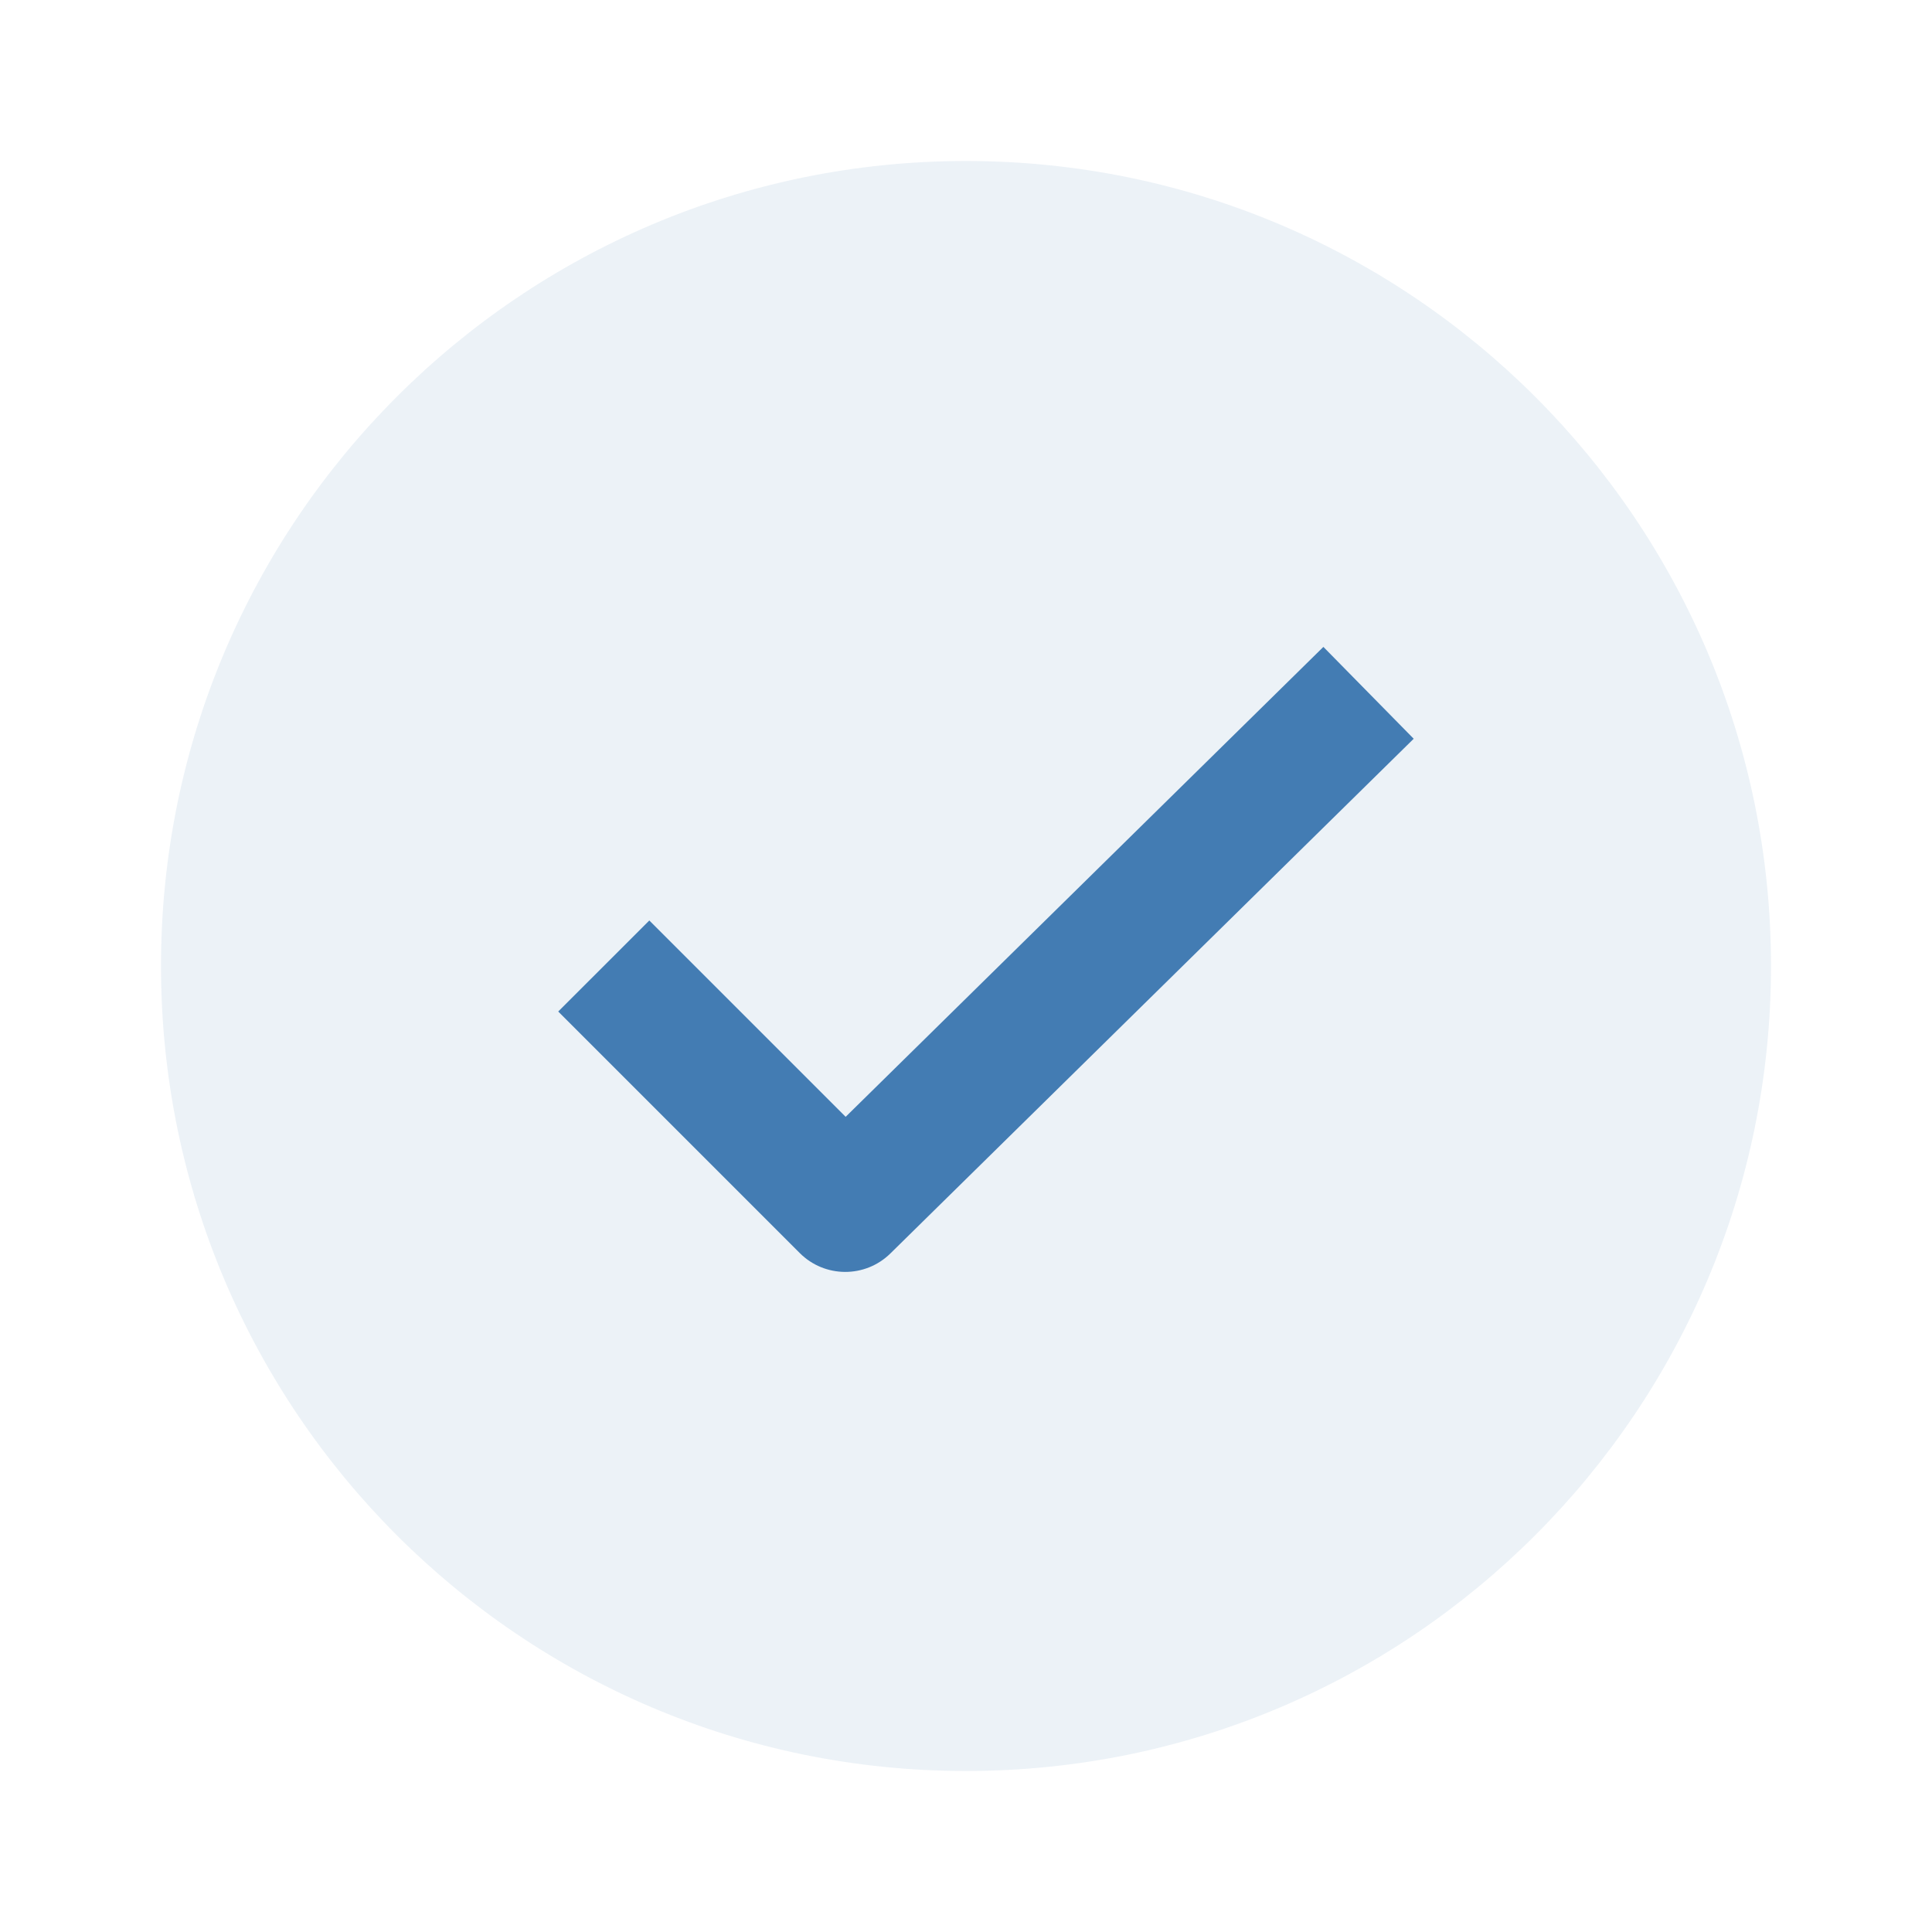
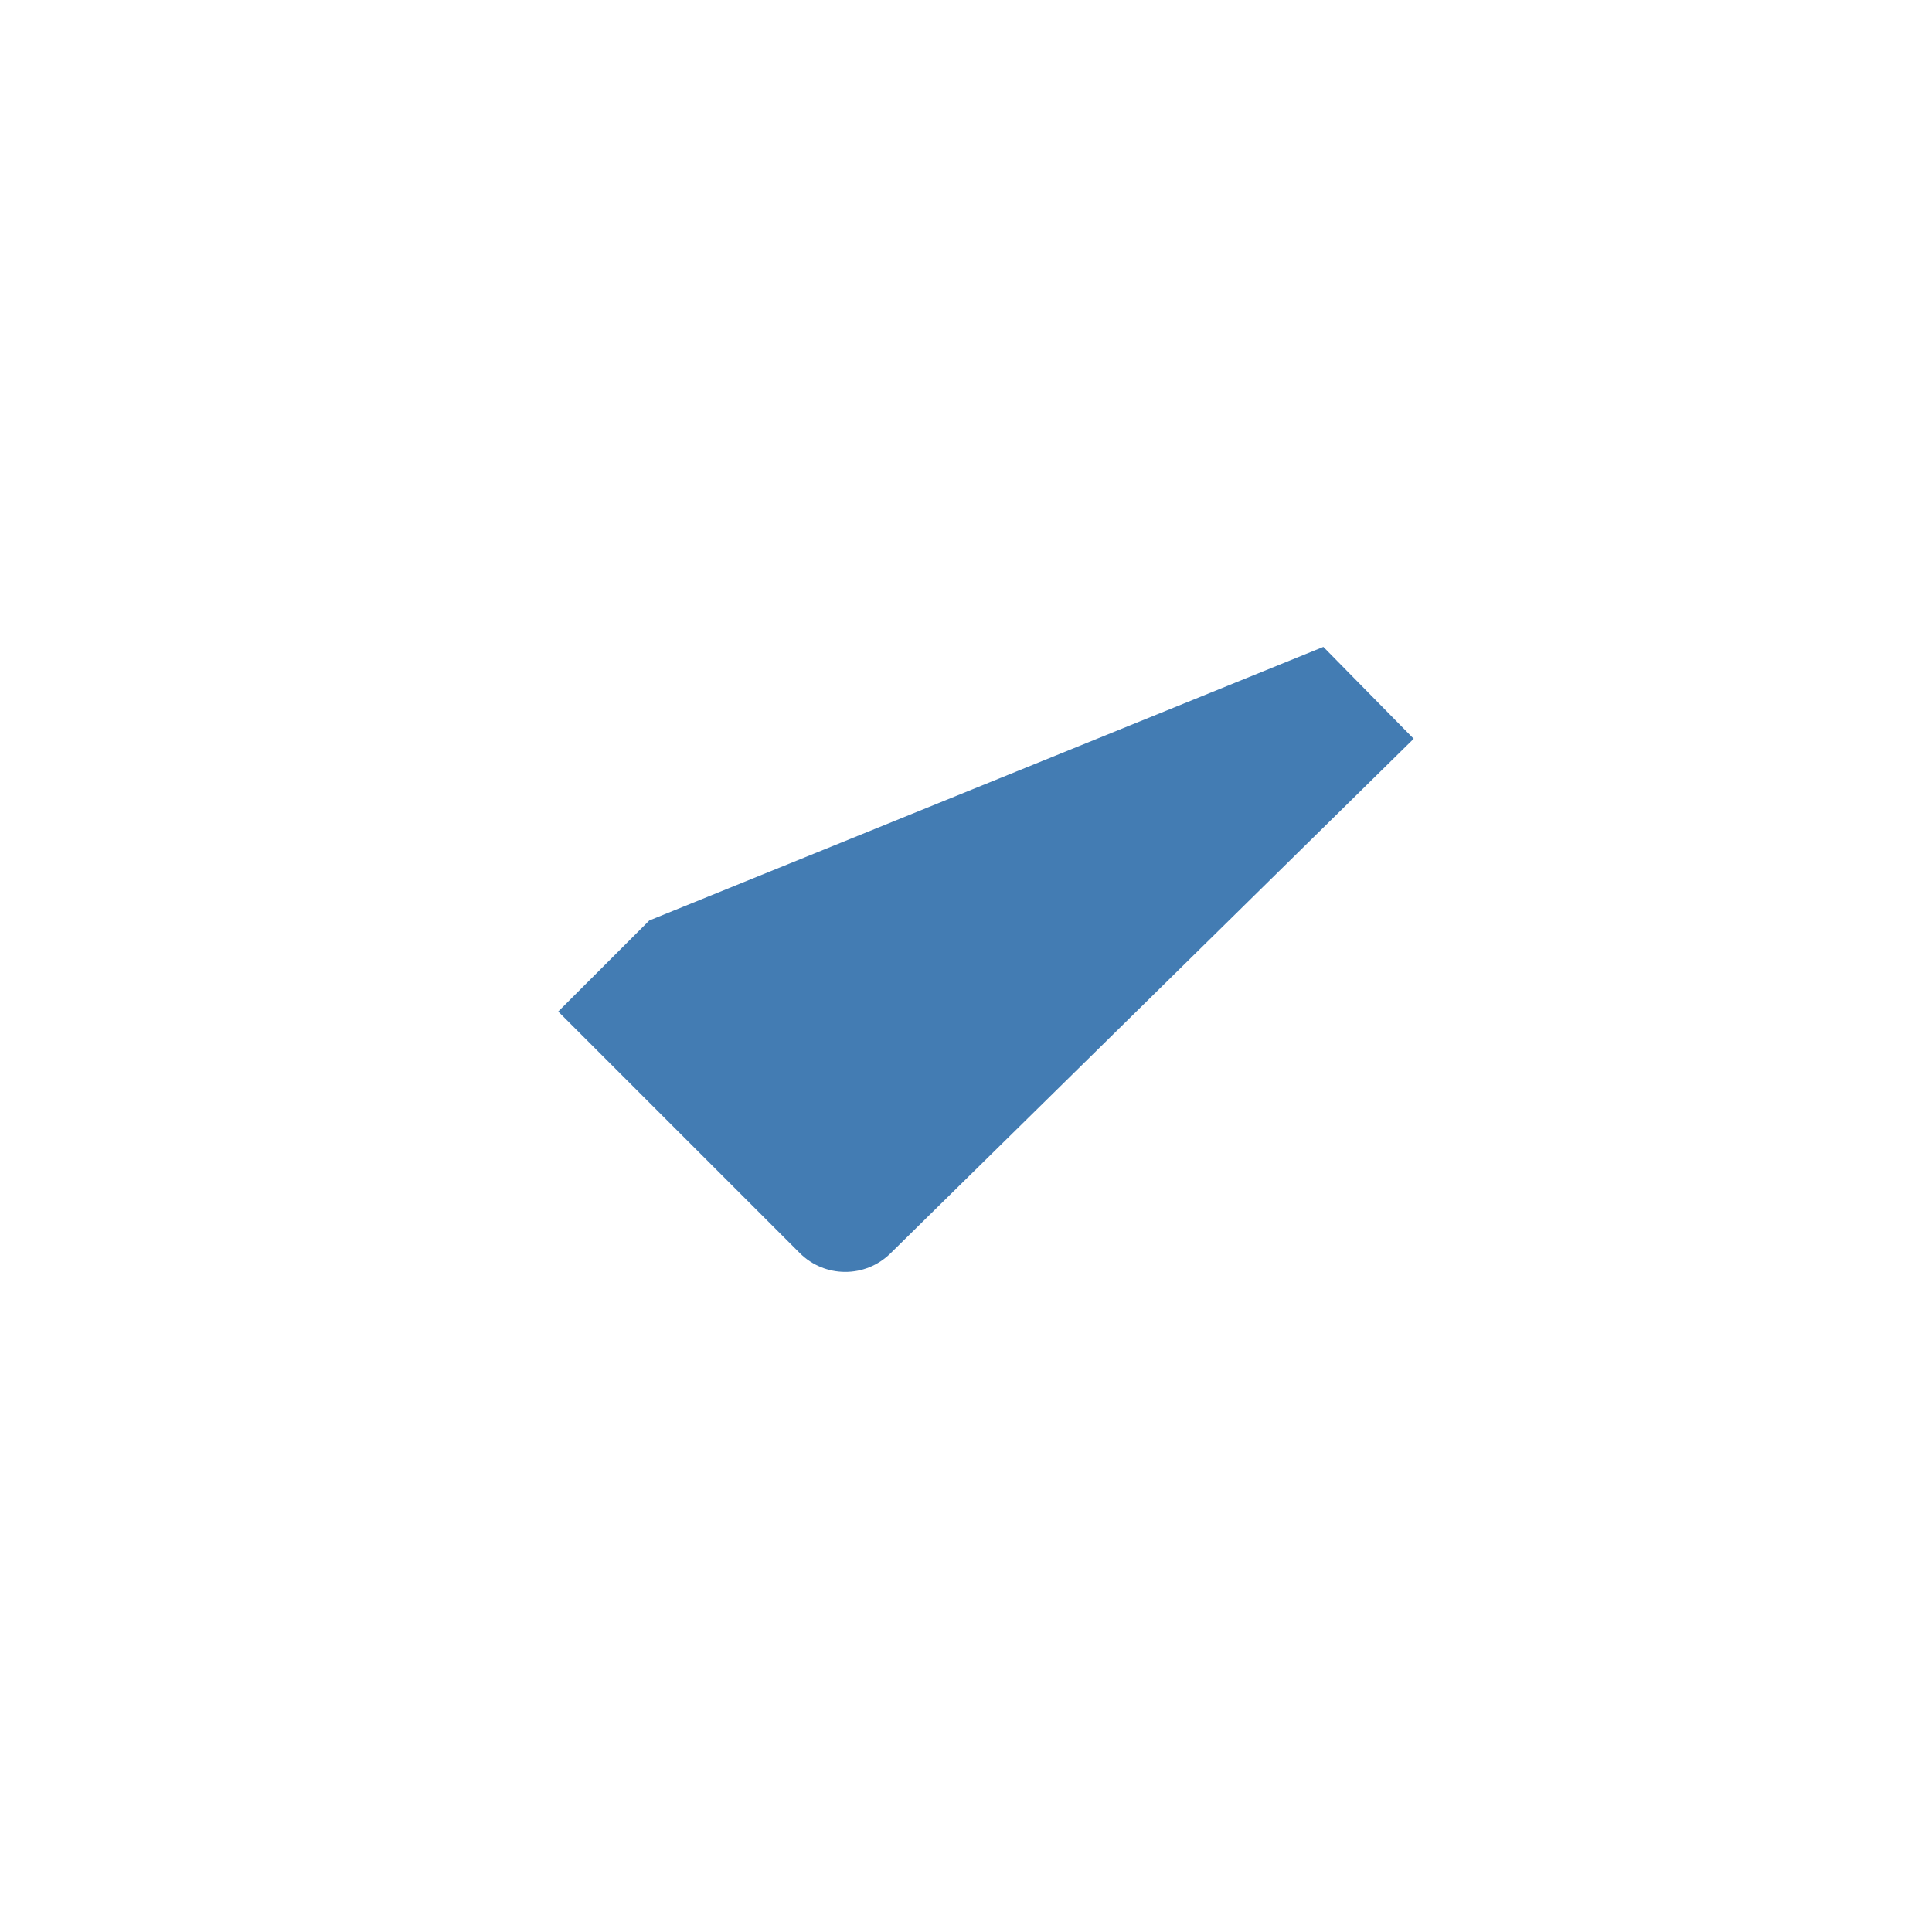
<svg xmlns="http://www.w3.org/2000/svg" width="48" height="48" viewBox="0 0 48 48" fill="none">
-   <path opacity="0.1" d="M44 24C44 35.046 35.046 44 24 44C12.954 44 4 35.046 4 24C4 12.954 12.954 4 24 4C35.046 4 44 12.954 44 24Z" fill="#437CB3" />
-   <path fill-rule="evenodd" clip-rule="evenodd" d="M35.123 18.354L22.122 31.141C21.496 31.757 20.49 31.753 19.869 31.131L13.869 25.131L16.132 22.869L21.01 27.747L32.879 16.072L35.123 18.354Z" fill="#437CB3" />
+   <path fill-rule="evenodd" clip-rule="evenodd" d="M35.123 18.354L22.122 31.141C21.496 31.757 20.49 31.753 19.869 31.131L13.869 25.131L16.132 22.869L32.879 16.072L35.123 18.354Z" fill="#437CB3" />
</svg>